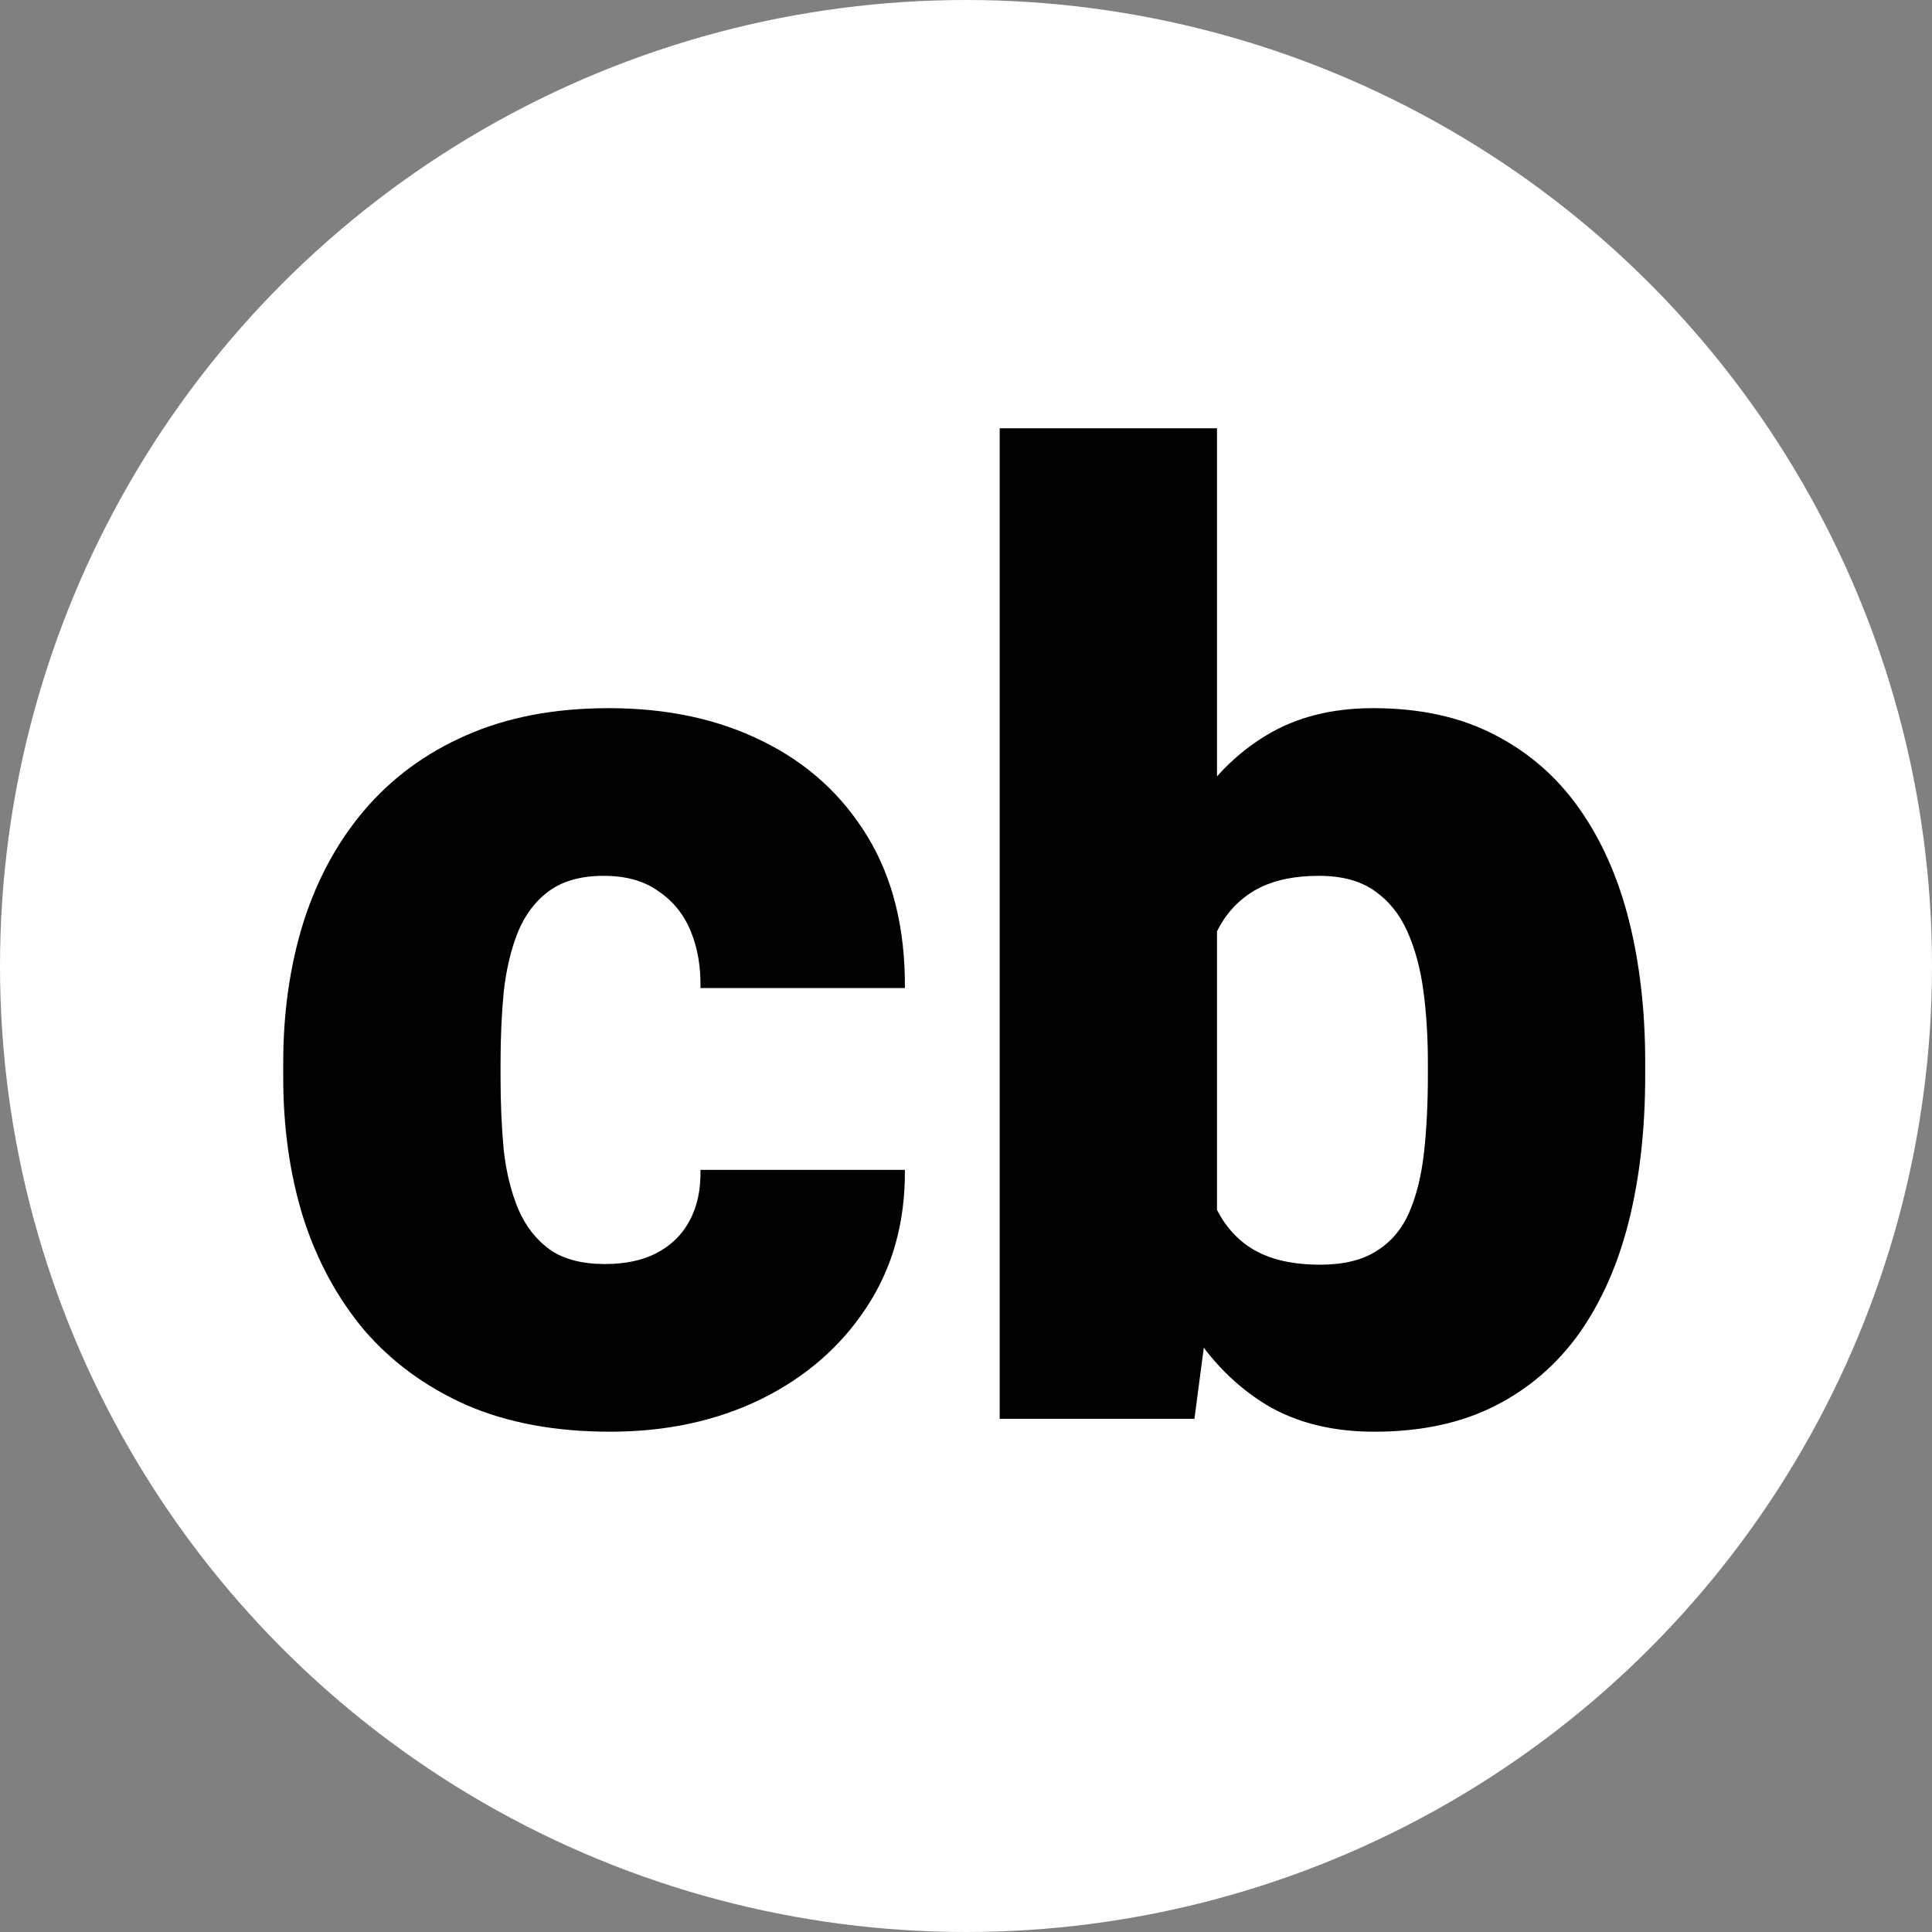
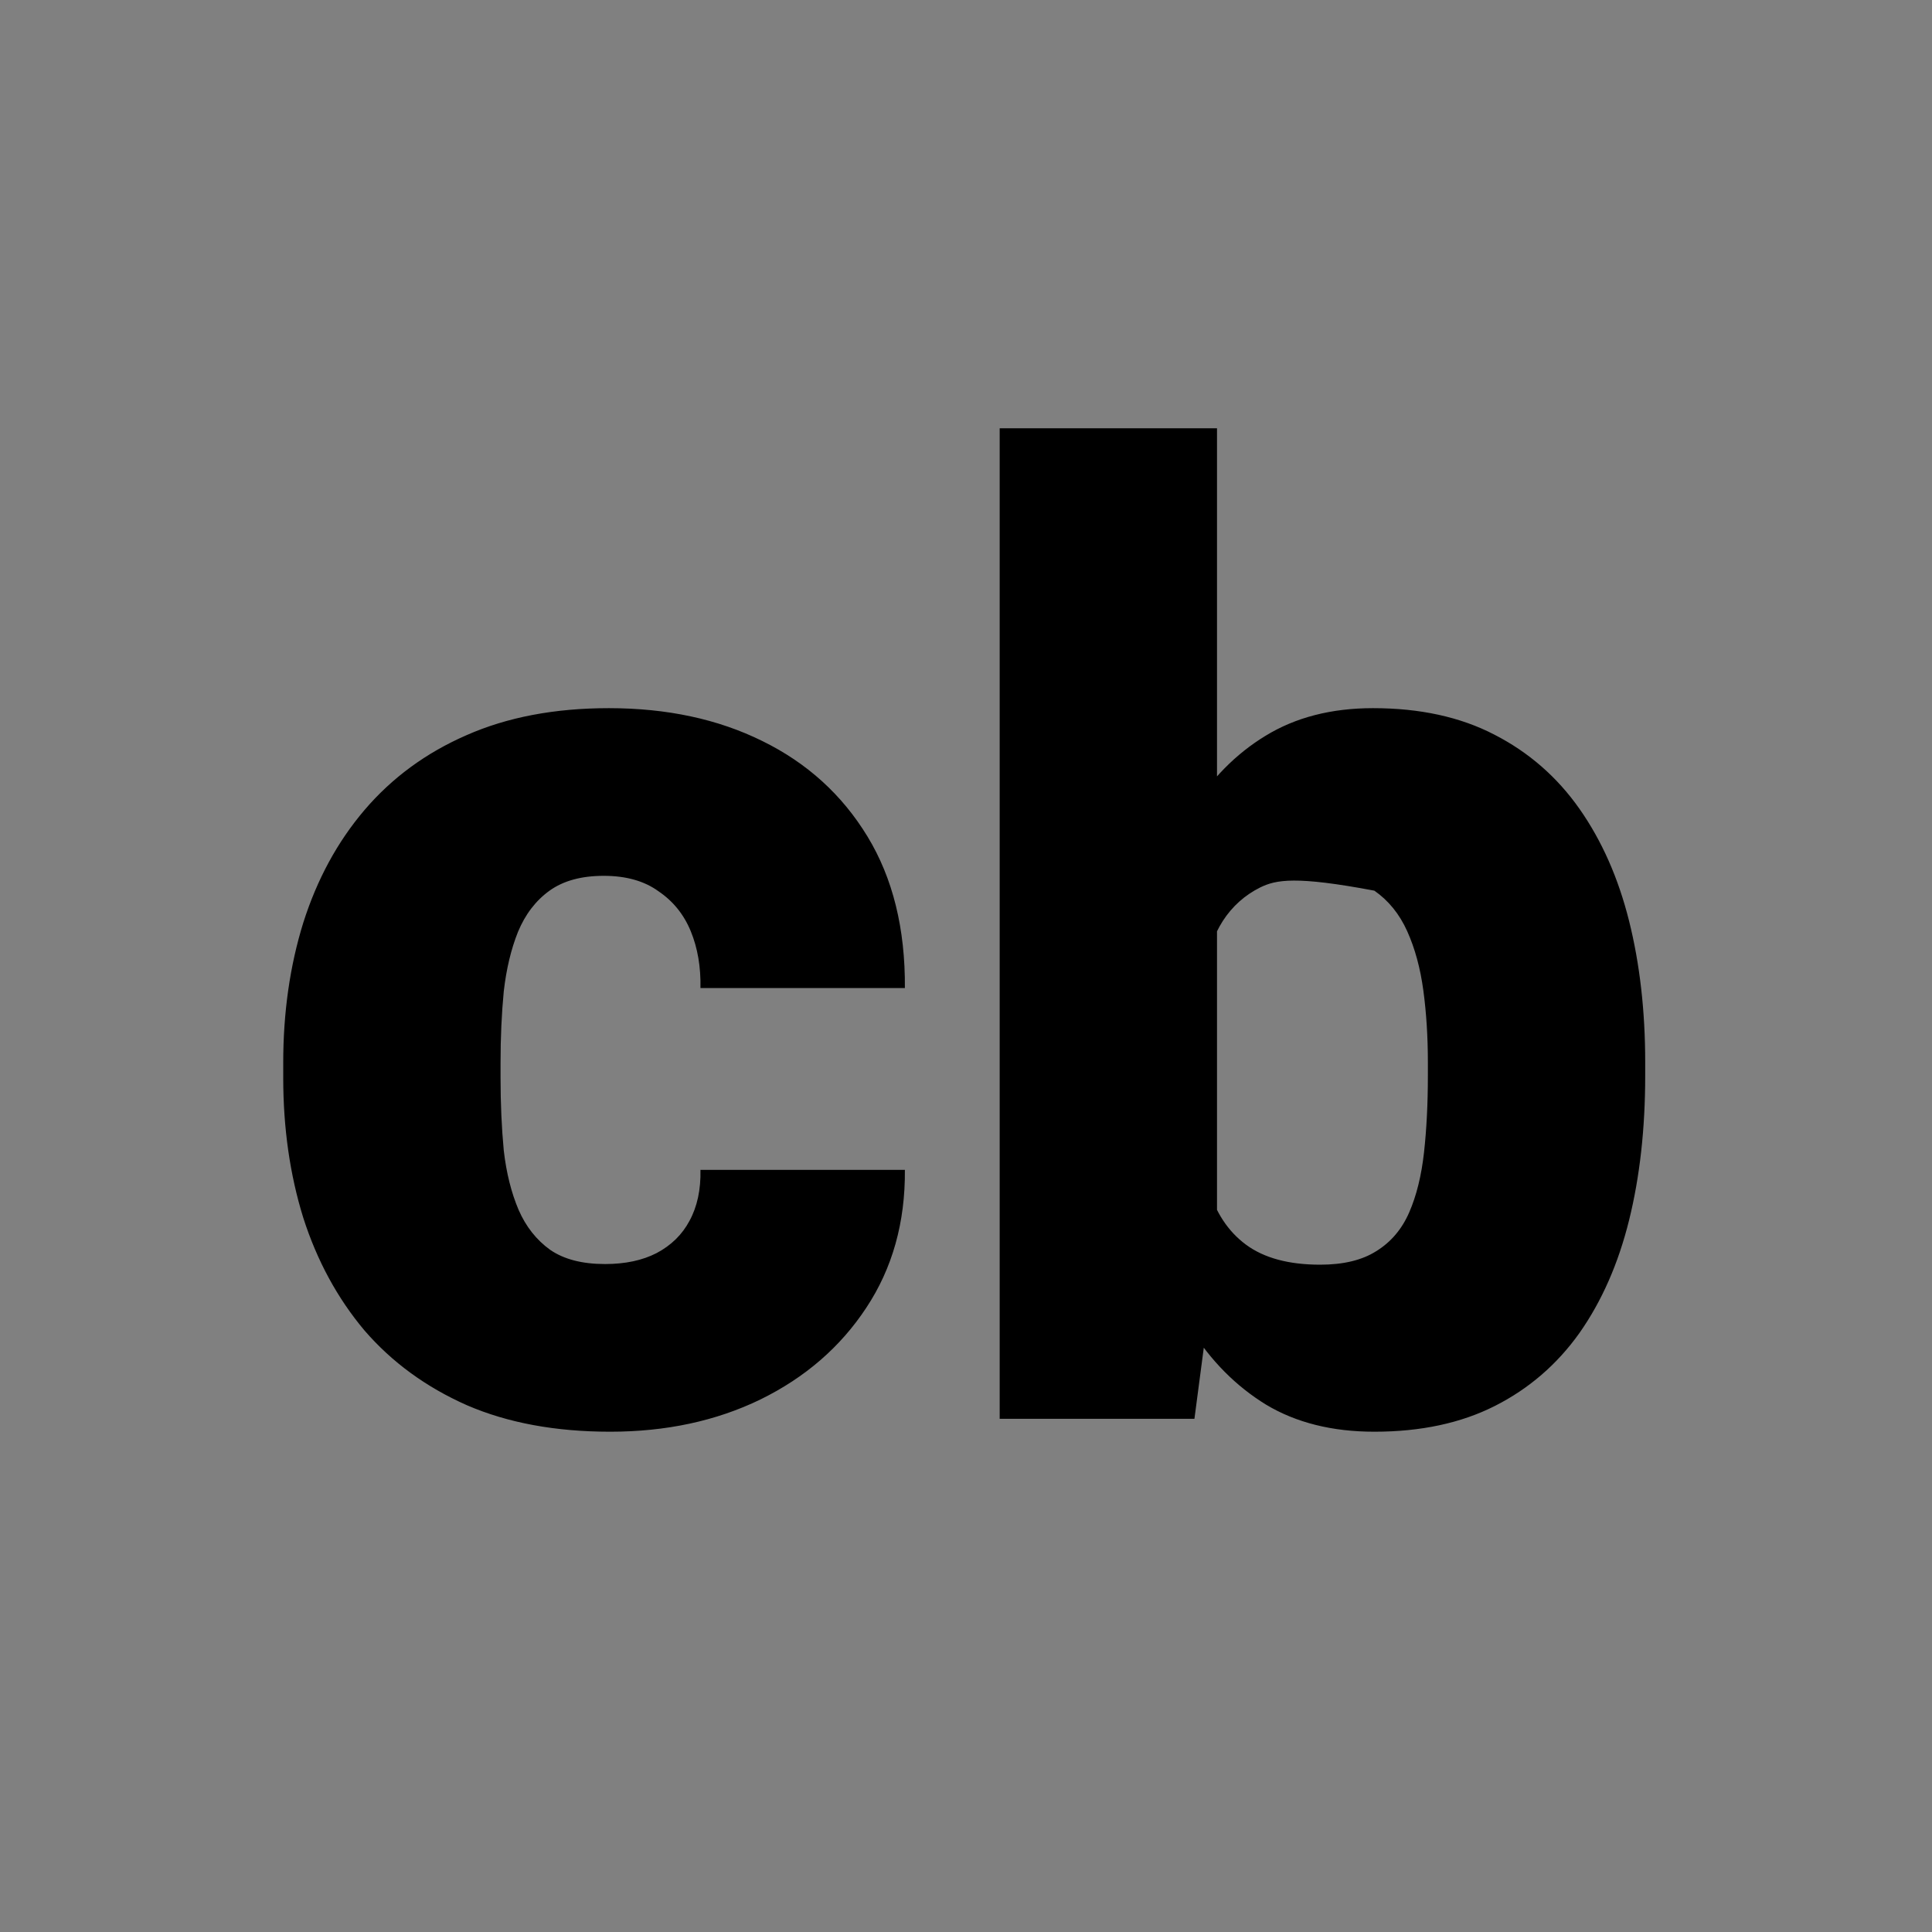
<svg xmlns="http://www.w3.org/2000/svg" width="512" height="512" viewBox="0 0 512 512" fill="none">
  <rect x="0" y="0" width="512" height="512" fill="#808080" stroke="none" />
-   <circle cx="256" cy="256" r="256" fill="white" />
-   <path d="M160.336 334.984C165.691 334.984 170.248 334.016 174.008 332.079C177.882 330.028 180.787 327.18 182.724 323.534C184.774 319.774 185.743 315.274 185.629 310.033H239.804C239.918 323.933 236.5 336.124 229.55 346.605C222.714 356.973 213.371 365.062 201.522 370.873C189.787 376.57 176.514 379.418 161.703 379.418C147.234 379.418 134.587 377.082 123.764 372.411C112.94 367.626 103.882 361.018 96.591 352.587C89.413 344.042 84.001 334.073 80.356 322.68C76.824 311.286 75.058 298.925 75.058 285.595V281.664C75.058 268.334 76.824 255.972 80.356 244.579C84.001 233.072 89.413 223.103 96.591 214.672C103.882 206.127 112.883 199.519 123.593 194.848C134.416 190.062 147.006 187.67 161.361 187.67C176.742 187.67 190.3 190.575 202.035 196.386C213.884 202.196 223.17 210.627 229.892 221.679C236.614 232.73 239.918 246.117 239.804 261.84H185.629C185.743 256.257 184.888 251.244 183.065 246.801C181.243 242.357 178.394 238.826 174.521 236.205C170.761 233.471 165.919 232.104 159.994 232.104C154.07 232.104 149.285 233.414 145.639 236.034C141.993 238.655 139.201 242.3 137.265 246.972C135.442 251.529 134.188 256.77 133.505 262.694C132.935 268.619 132.65 274.942 132.65 281.664V285.595C132.65 292.431 132.935 298.868 133.505 304.906C134.188 310.831 135.499 316.072 137.436 320.629C139.372 325.072 142.164 328.604 145.81 331.225C149.455 333.731 154.298 334.984 160.336 334.984ZM264.926 113.5H322.519V330.541L316.537 376H264.926V113.5ZM435.995 281.493V285.082C435.995 299.096 434.571 311.856 431.723 323.363C428.874 334.87 424.488 344.84 418.563 353.271C412.639 361.588 405.176 368.025 396.176 372.582C387.175 377.139 376.522 379.418 364.218 379.418C353.052 379.418 343.482 377.025 335.507 372.24C327.532 367.341 320.867 360.619 315.512 352.074C310.157 343.415 305.827 333.446 302.523 322.167C299.219 310.774 296.599 298.583 294.662 285.595V281.322C296.599 268.448 299.219 256.371 302.523 245.092C305.827 233.699 310.157 223.729 315.512 215.185C320.867 206.526 327.475 199.804 335.336 195.019C343.311 190.119 352.825 187.67 363.876 187.67C376.295 187.67 387.004 190.006 396.005 194.677C405.119 199.348 412.639 205.899 418.563 214.33C424.488 222.761 428.874 232.673 431.723 244.066C434.571 255.46 435.995 267.935 435.995 281.493ZM378.402 285.082V281.493C378.402 274.771 378.004 268.448 377.206 262.523C376.409 256.599 374.984 251.358 372.934 246.801C370.883 242.243 367.978 238.655 364.218 236.034C360.458 233.414 355.559 232.104 349.521 232.104C343.368 232.104 338.184 233.129 333.969 235.18C329.867 237.23 326.563 240.193 324.057 244.066C321.664 247.826 319.955 252.497 318.93 258.08C317.904 263.549 317.449 269.758 317.562 276.708V290.209C317.335 299.665 318.189 307.755 320.126 314.477C322.063 321.199 325.424 326.326 330.209 329.857C334.994 333.389 341.545 335.155 349.862 335.155C356.015 335.155 360.971 333.959 364.73 331.566C368.604 329.174 371.509 325.756 373.446 321.312C375.383 316.869 376.693 311.571 377.377 305.419C378.061 299.267 378.402 292.488 378.402 285.082Z" fill="black" />
+   <path d="M160.336 334.984C165.691 334.984 170.248 334.016 174.008 332.079C177.882 330.028 180.787 327.18 182.724 323.534C184.774 319.774 185.743 315.274 185.629 310.033H239.804C239.918 323.933 236.5 336.124 229.55 346.605C222.714 356.973 213.371 365.062 201.522 370.873C189.787 376.57 176.514 379.418 161.703 379.418C147.234 379.418 134.587 377.082 123.764 372.411C112.94 367.626 103.882 361.018 96.591 352.587C89.413 344.042 84.001 334.073 80.356 322.68C76.824 311.286 75.058 298.925 75.058 285.595V281.664C75.058 268.334 76.824 255.972 80.356 244.579C84.001 233.072 89.413 223.103 96.591 214.672C103.882 206.127 112.883 199.519 123.593 194.848C134.416 190.062 147.006 187.67 161.361 187.67C176.742 187.67 190.3 190.575 202.035 196.386C213.884 202.196 223.17 210.627 229.892 221.679C236.614 232.73 239.918 246.117 239.804 261.84H185.629C185.743 256.257 184.888 251.244 183.065 246.801C181.243 242.357 178.394 238.826 174.521 236.205C170.761 233.471 165.919 232.104 159.994 232.104C154.07 232.104 149.285 233.414 145.639 236.034C141.993 238.655 139.201 242.3 137.265 246.972C135.442 251.529 134.188 256.77 133.505 262.694C132.935 268.619 132.65 274.942 132.65 281.664V285.595C132.65 292.431 132.935 298.868 133.505 304.906C134.188 310.831 135.499 316.072 137.436 320.629C139.372 325.072 142.164 328.604 145.81 331.225C149.455 333.731 154.298 334.984 160.336 334.984ZM264.926 113.5H322.519V330.541L316.537 376H264.926V113.5ZM435.995 281.493V285.082C435.995 299.096 434.571 311.856 431.723 323.363C428.874 334.87 424.488 344.84 418.563 353.271C412.639 361.588 405.176 368.025 396.176 372.582C387.175 377.139 376.522 379.418 364.218 379.418C353.052 379.418 343.482 377.025 335.507 372.24C327.532 367.341 320.867 360.619 315.512 352.074C310.157 343.415 305.827 333.446 302.523 322.167C299.219 310.774 296.599 298.583 294.662 285.595V281.322C296.599 268.448 299.219 256.371 302.523 245.092C305.827 233.699 310.157 223.729 315.512 215.185C320.867 206.526 327.475 199.804 335.336 195.019C343.311 190.119 352.825 187.67 363.876 187.67C376.295 187.67 387.004 190.006 396.005 194.677C405.119 199.348 412.639 205.899 418.563 214.33C424.488 222.761 428.874 232.673 431.723 244.066C434.571 255.46 435.995 267.935 435.995 281.493ZM378.402 285.082V281.493C378.402 274.771 378.004 268.448 377.206 262.523C376.409 256.599 374.984 251.358 372.934 246.801C370.883 242.243 367.978 238.655 364.218 236.034C343.368 232.104 338.184 233.129 333.969 235.18C329.867 237.23 326.563 240.193 324.057 244.066C321.664 247.826 319.955 252.497 318.93 258.08C317.904 263.549 317.449 269.758 317.562 276.708V290.209C317.335 299.665 318.189 307.755 320.126 314.477C322.063 321.199 325.424 326.326 330.209 329.857C334.994 333.389 341.545 335.155 349.862 335.155C356.015 335.155 360.971 333.959 364.73 331.566C368.604 329.174 371.509 325.756 373.446 321.312C375.383 316.869 376.693 311.571 377.377 305.419C378.061 299.267 378.402 292.488 378.402 285.082Z" fill="black" />
</svg>